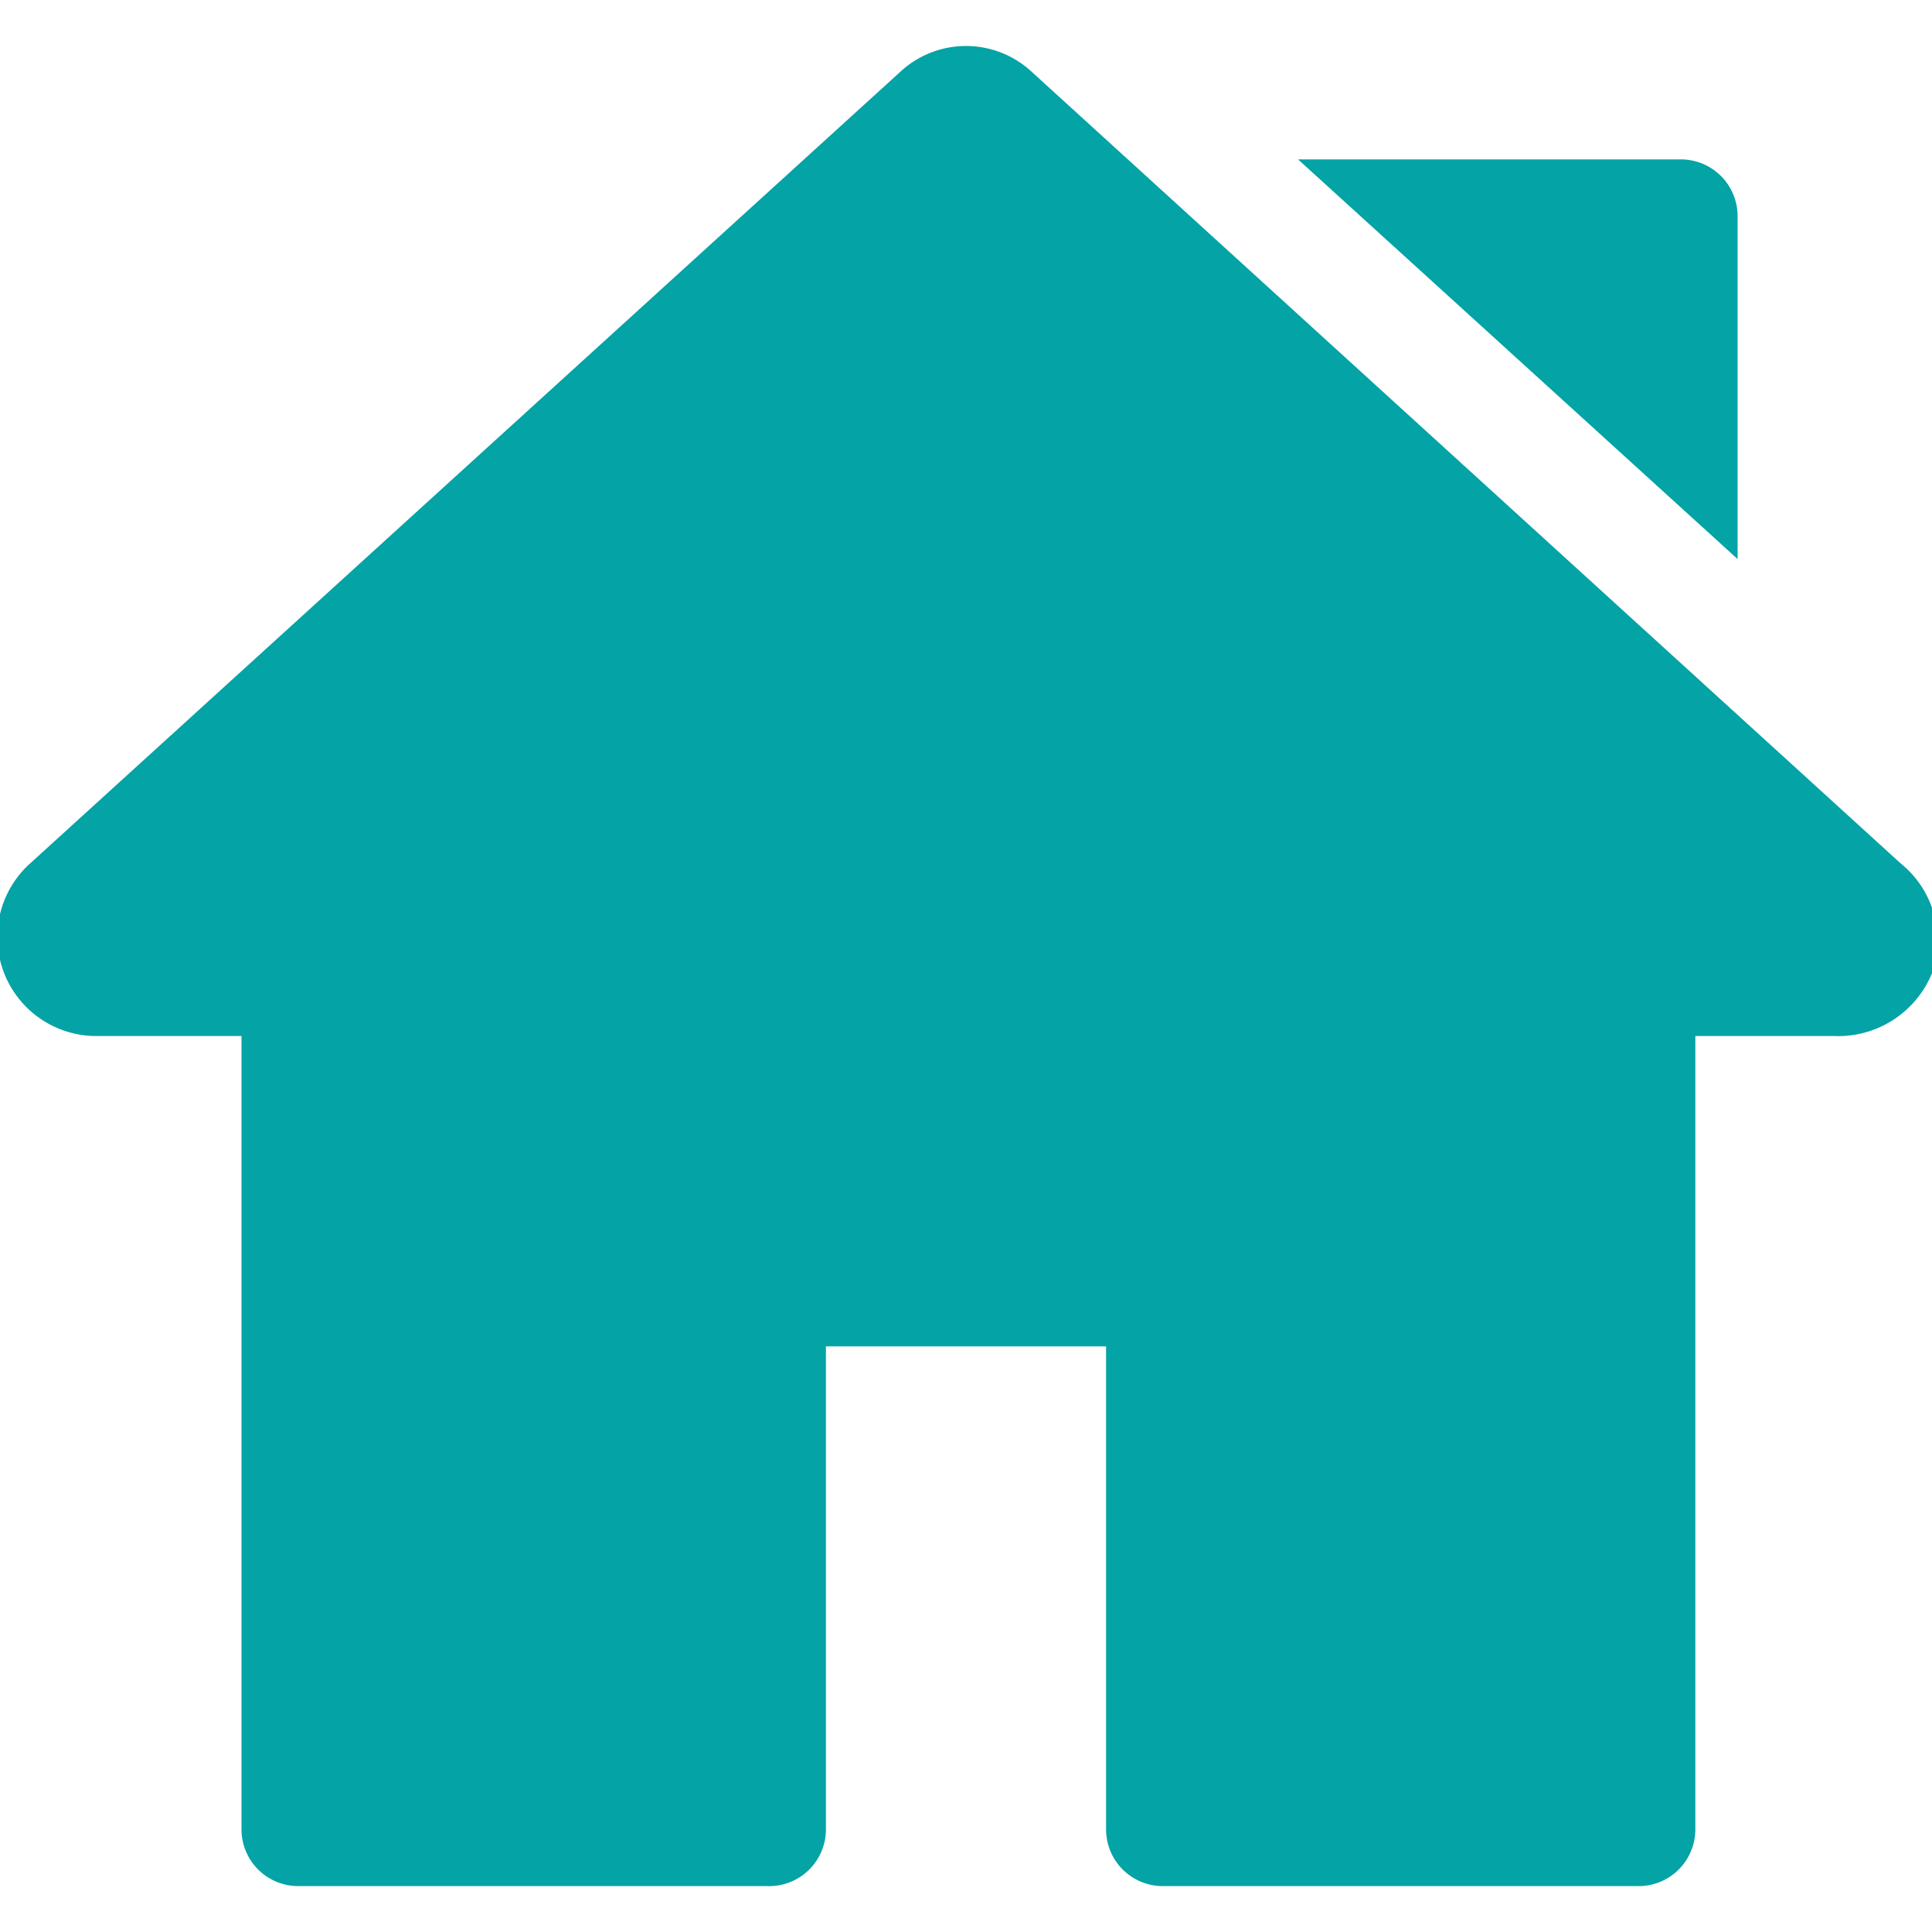
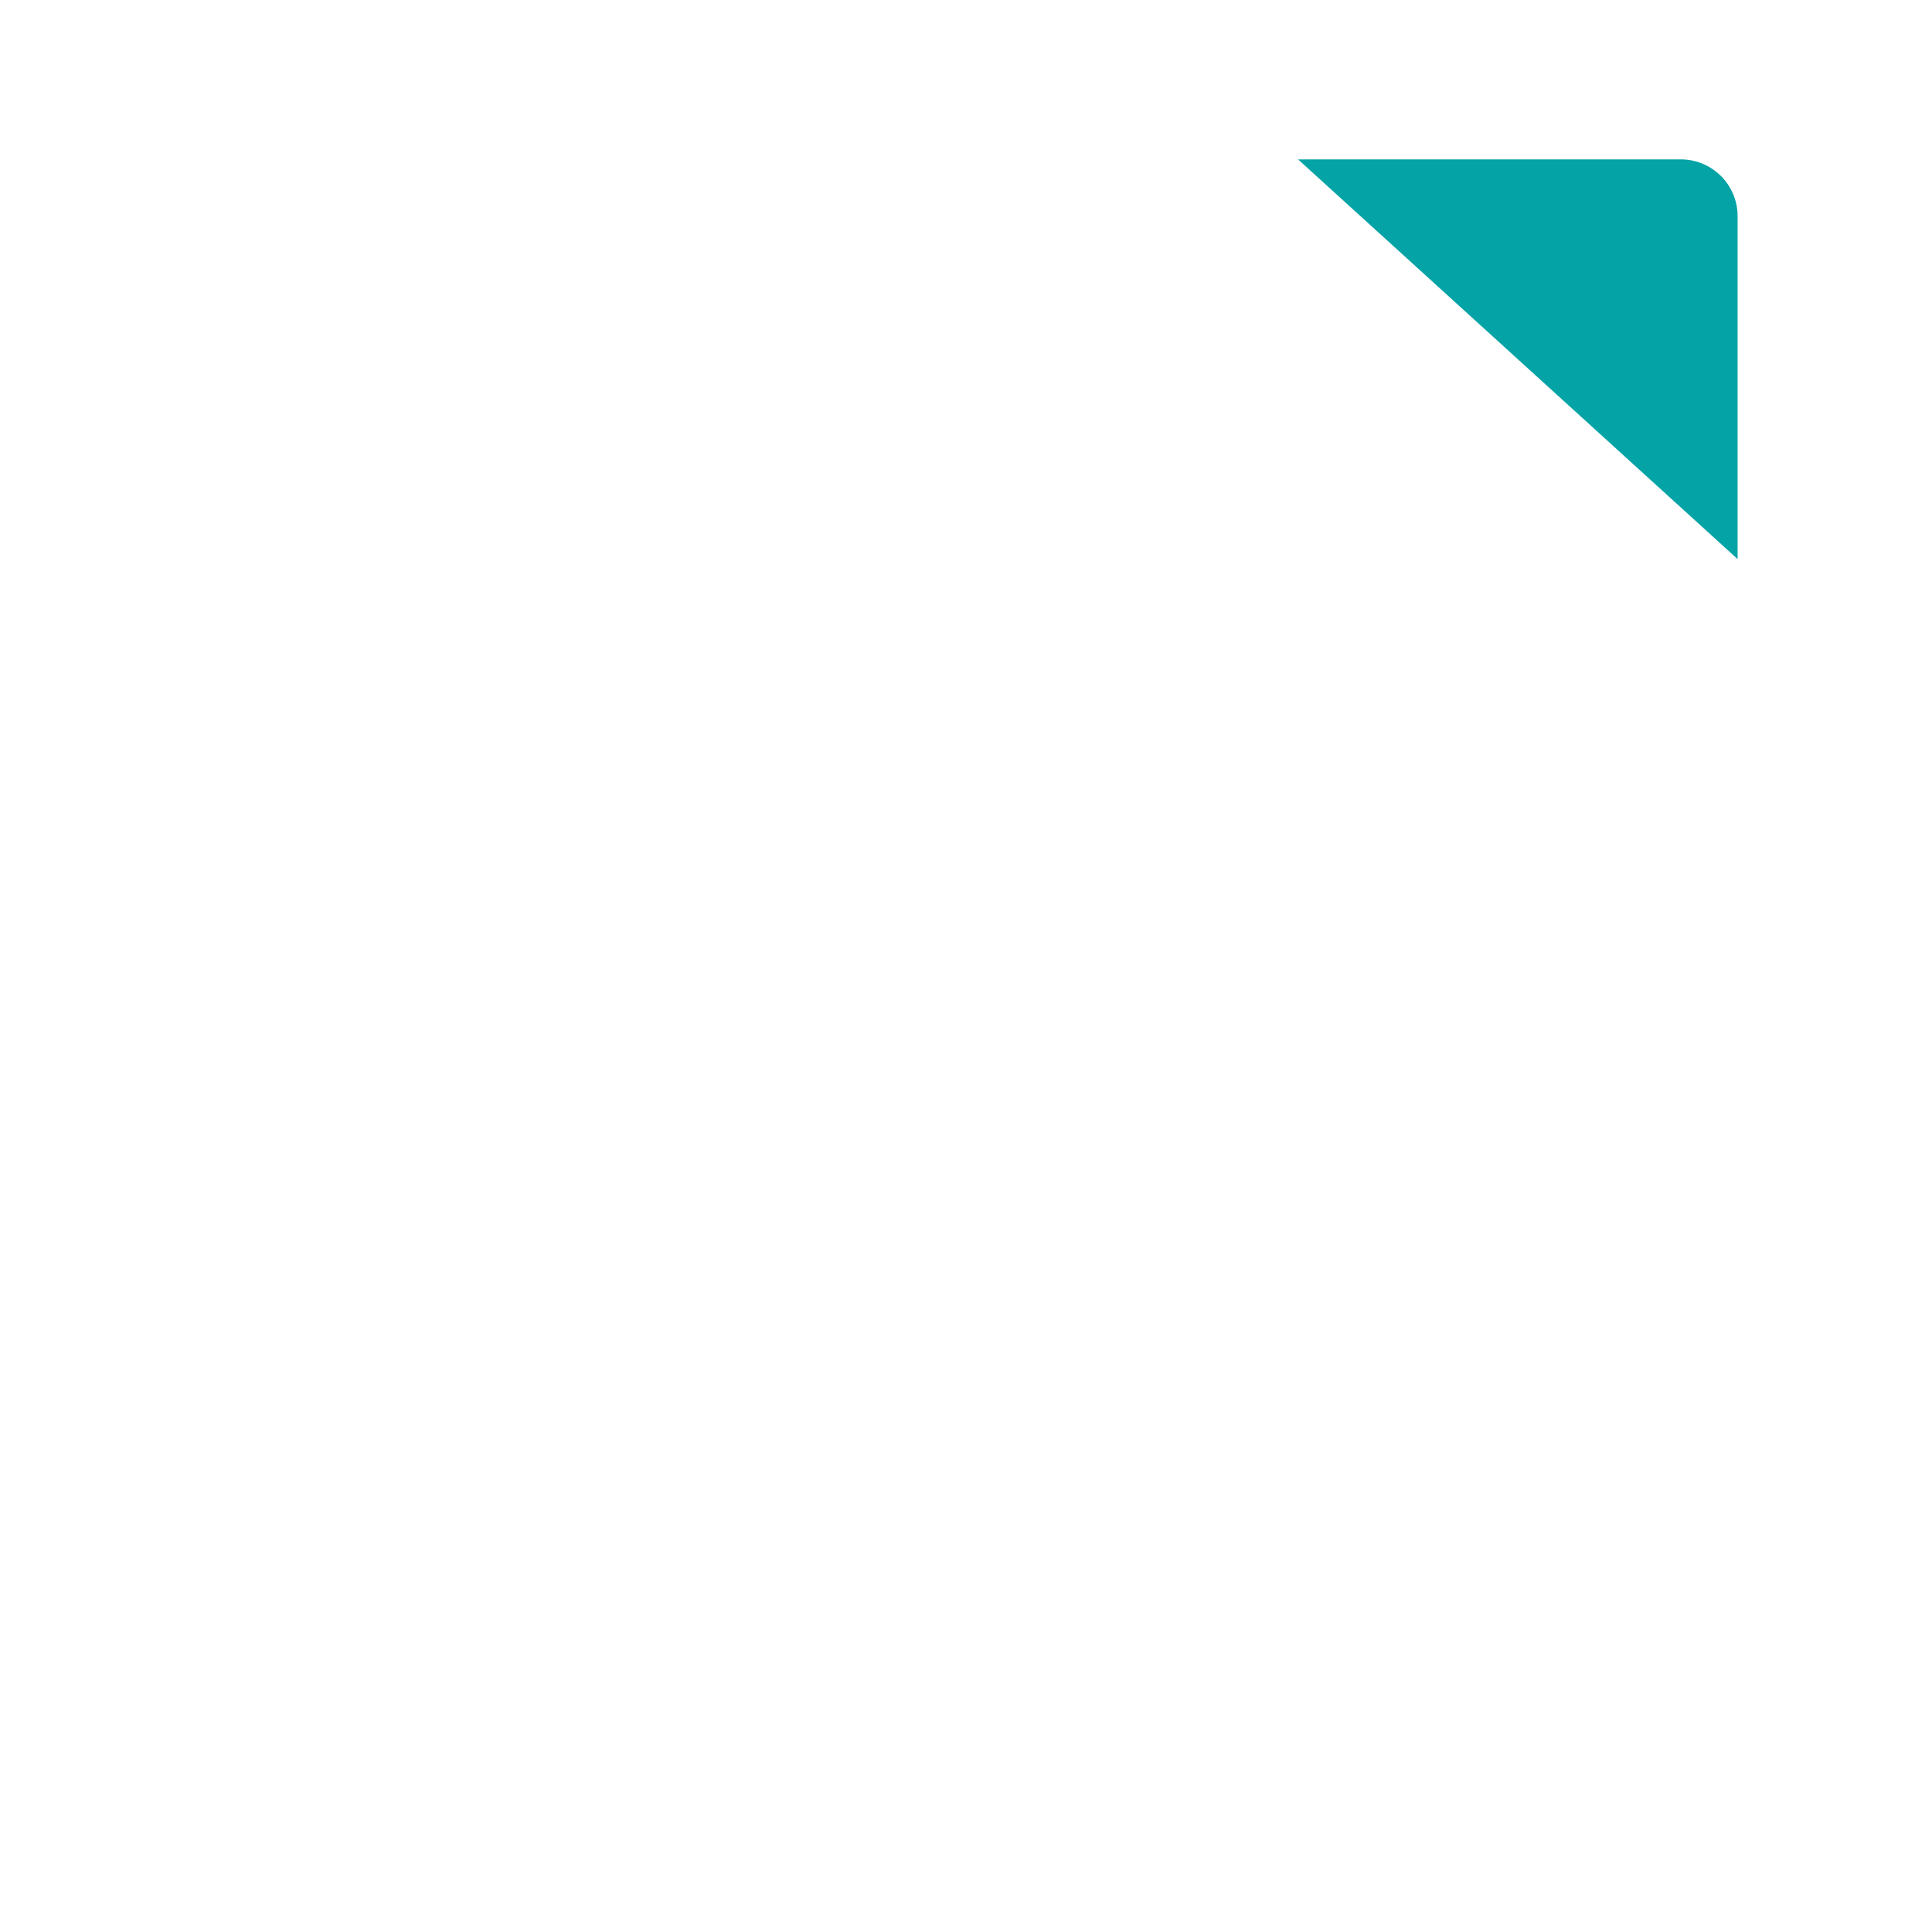
<svg xmlns="http://www.w3.org/2000/svg" id="Capa_1" data-name="Capa 1" viewBox="0 0 16 16">
  <defs>
    <style>.cls-1{fill:#03a3a6;}</style>
  </defs>
  <title>Home-on</title>
-   <path class="cls-1" d="M15.74,7.15,8.55.6a.8.8,0,0,0-1.1,0L.25,7.15A.82.82,0,0,0,.81,8.58H2v6.57a.47.47,0,0,0,.47.47H6.37a.47.47,0,0,0,.47-.47v-4H9.16v4a.47.47,0,0,0,.47.47h3.94a.47.47,0,0,0,.47-.47V8.58h1.15A.84.84,0,0,0,16,8.06.82.82,0,0,0,15.74,7.15Z" />
  <path class="cls-1" d="M13.92,1.32H10.75l3.64,3.31V1.79A.47.47,0,0,0,13.92,1.32Z" />
</svg>